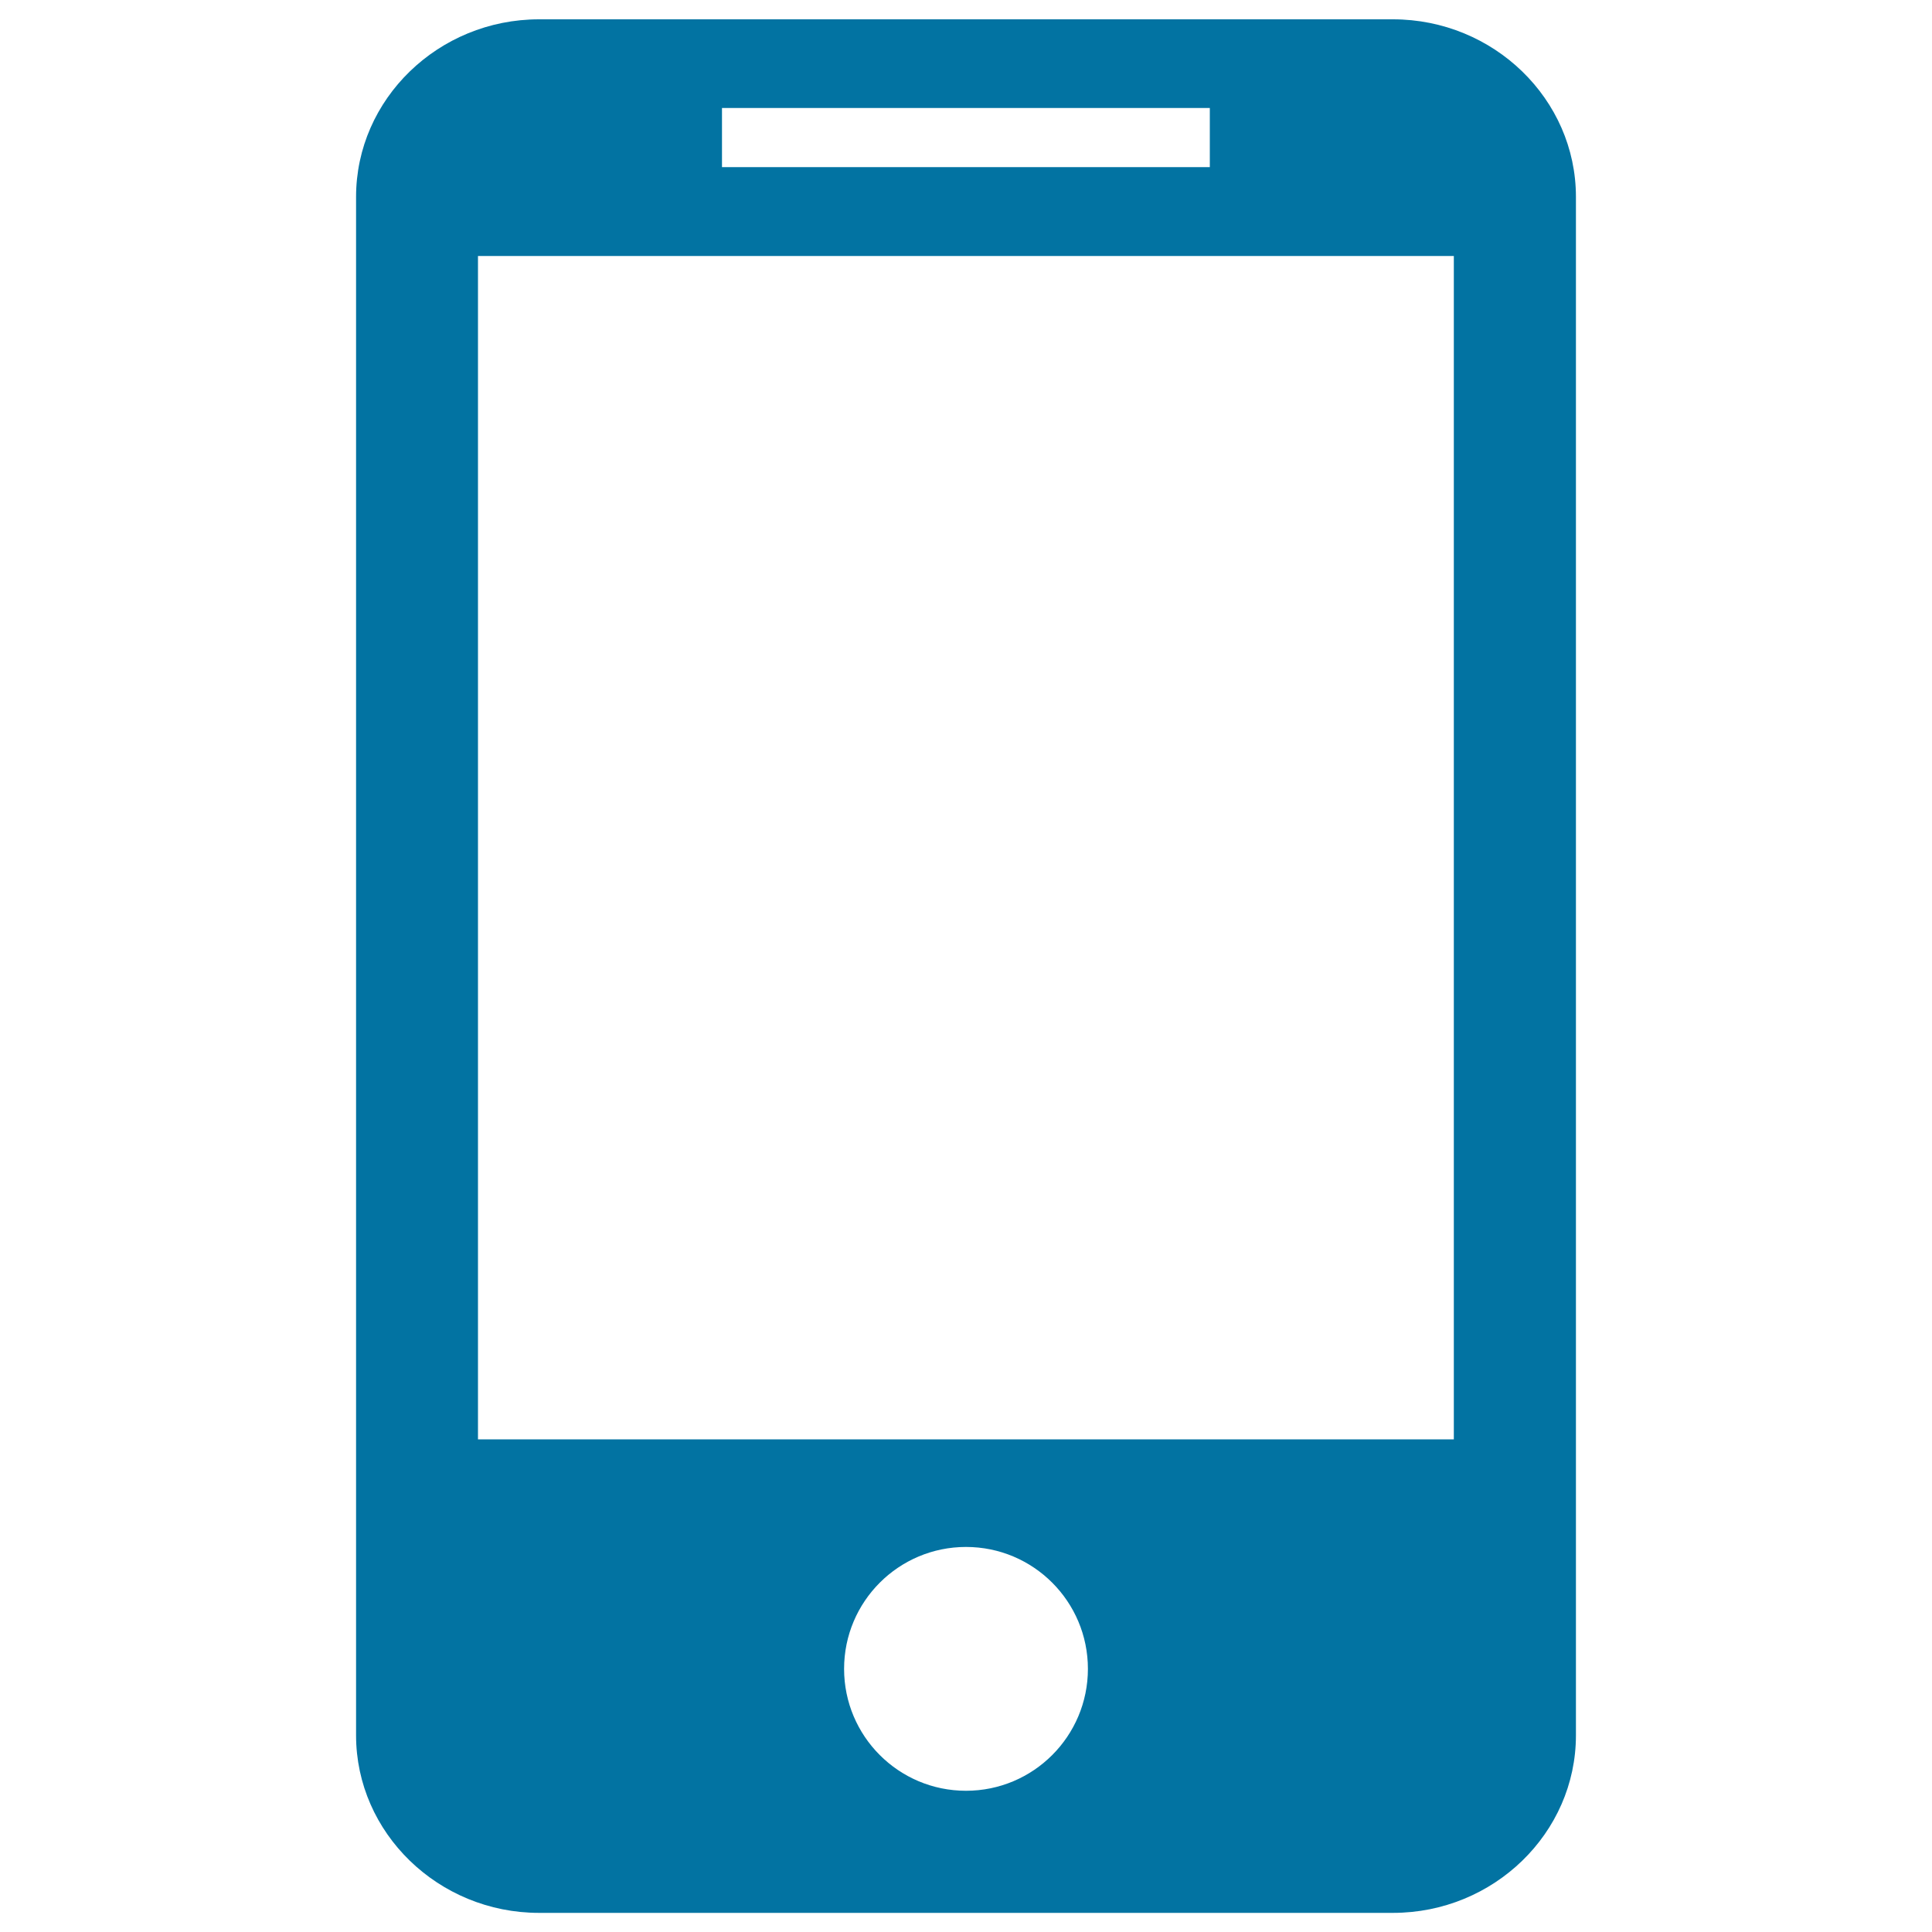
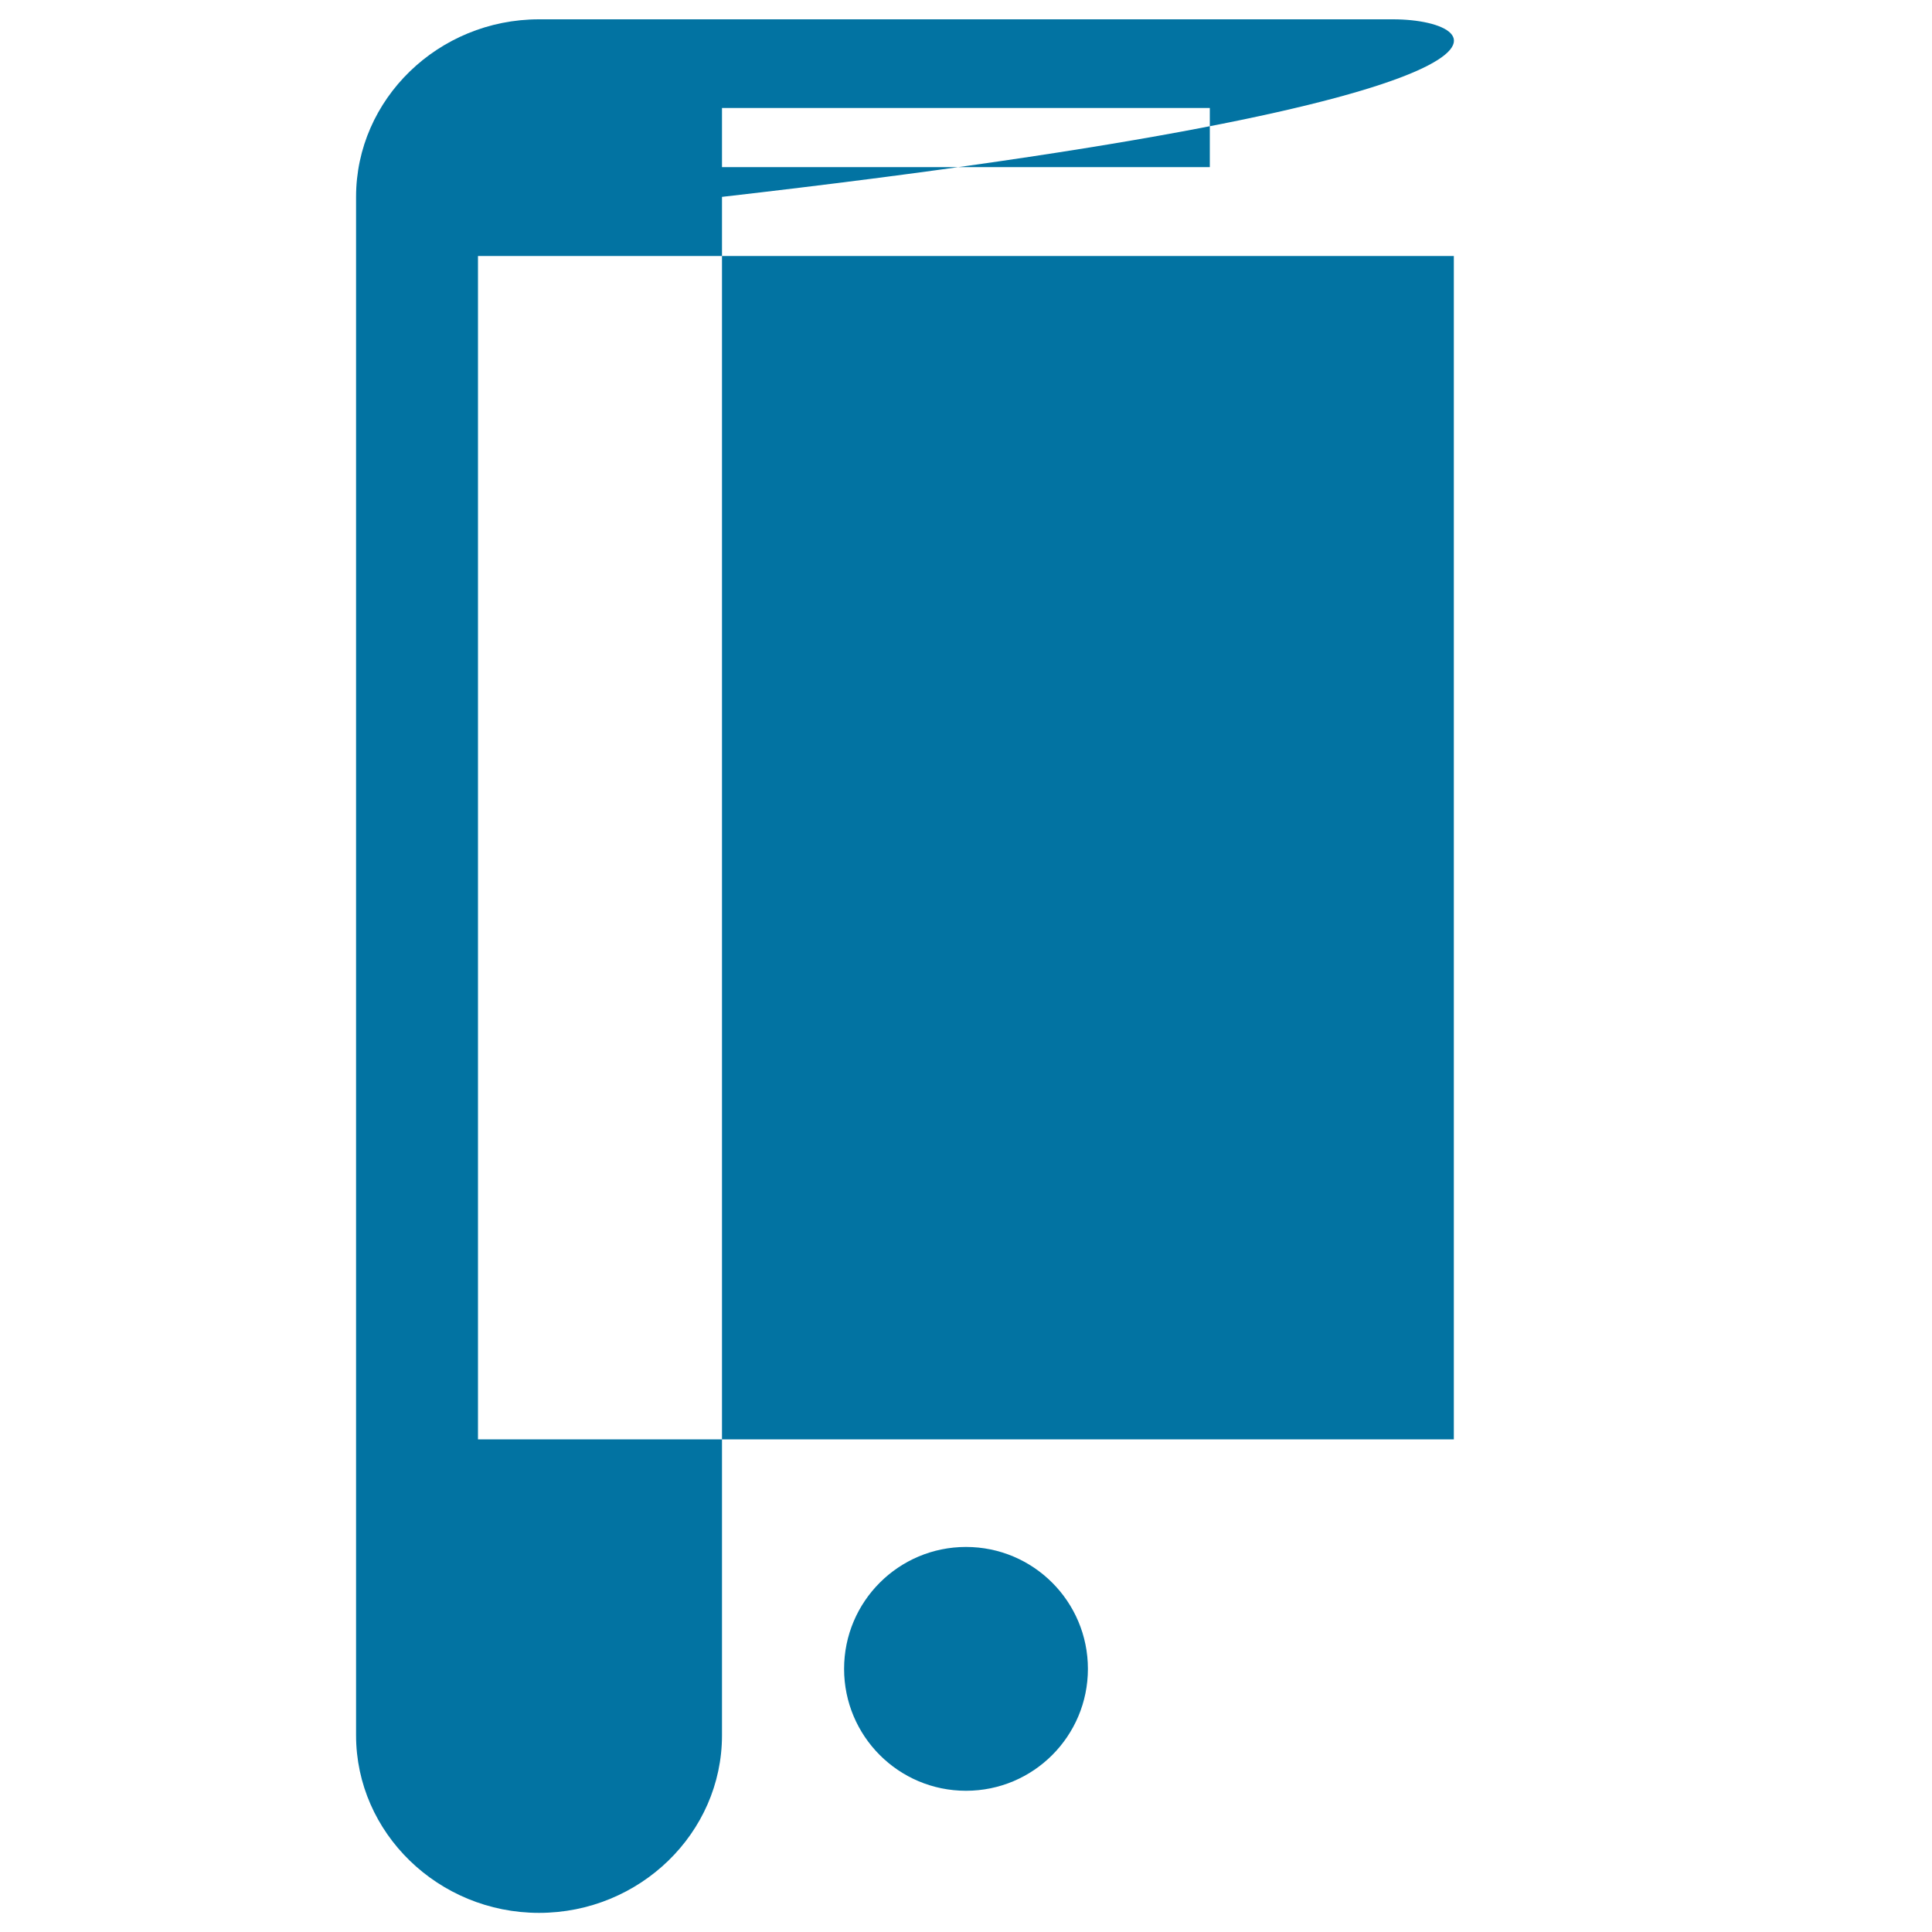
<svg xmlns="http://www.w3.org/2000/svg" viewBox="0 0 1000 1000" style="fill:#0273a2">
  <title>Mobile SVG icon</title>
-   <path d="M721,10H279c-52.1,0-94.7,41.3-94.7,91.9v796.3c0,50.5,42.6,91.9,94.7,91.9h442c52.1,0,94.7-41.3,94.7-91.9V101.9C815.7,51.3,773.1,10,721,10L721,10L721,10z M373.7,55.9h252.5v30.6H373.7V55.9L373.7,55.9L373.7,55.9z M500,926.9c-34.9,0-63.1-28.3-63.1-63.1c0-34.9,28.3-63.1,63.1-63.1c34.9,0,63.1,28.3,63.1,63.1C563.1,898.6,534.9,926.9,500,926.9L500,926.9L500,926.9z M752.6,745H247.4V132.5h505.1V745L752.6,745L752.6,745z" />
+   <path d="M721,10H279c-52.1,0-94.7,41.3-94.7,91.9v796.3c0,50.5,42.6,91.9,94.7,91.9c52.1,0,94.7-41.3,94.7-91.9V101.9C815.7,51.3,773.1,10,721,10L721,10L721,10z M373.7,55.9h252.5v30.6H373.7V55.9L373.7,55.9L373.7,55.9z M500,926.9c-34.9,0-63.1-28.3-63.1-63.1c0-34.9,28.3-63.1,63.1-63.1c34.9,0,63.1,28.3,63.1,63.1C563.1,898.6,534.9,926.9,500,926.9L500,926.9L500,926.9z M752.6,745H247.4V132.5h505.1V745L752.6,745L752.6,745z" />
</svg>